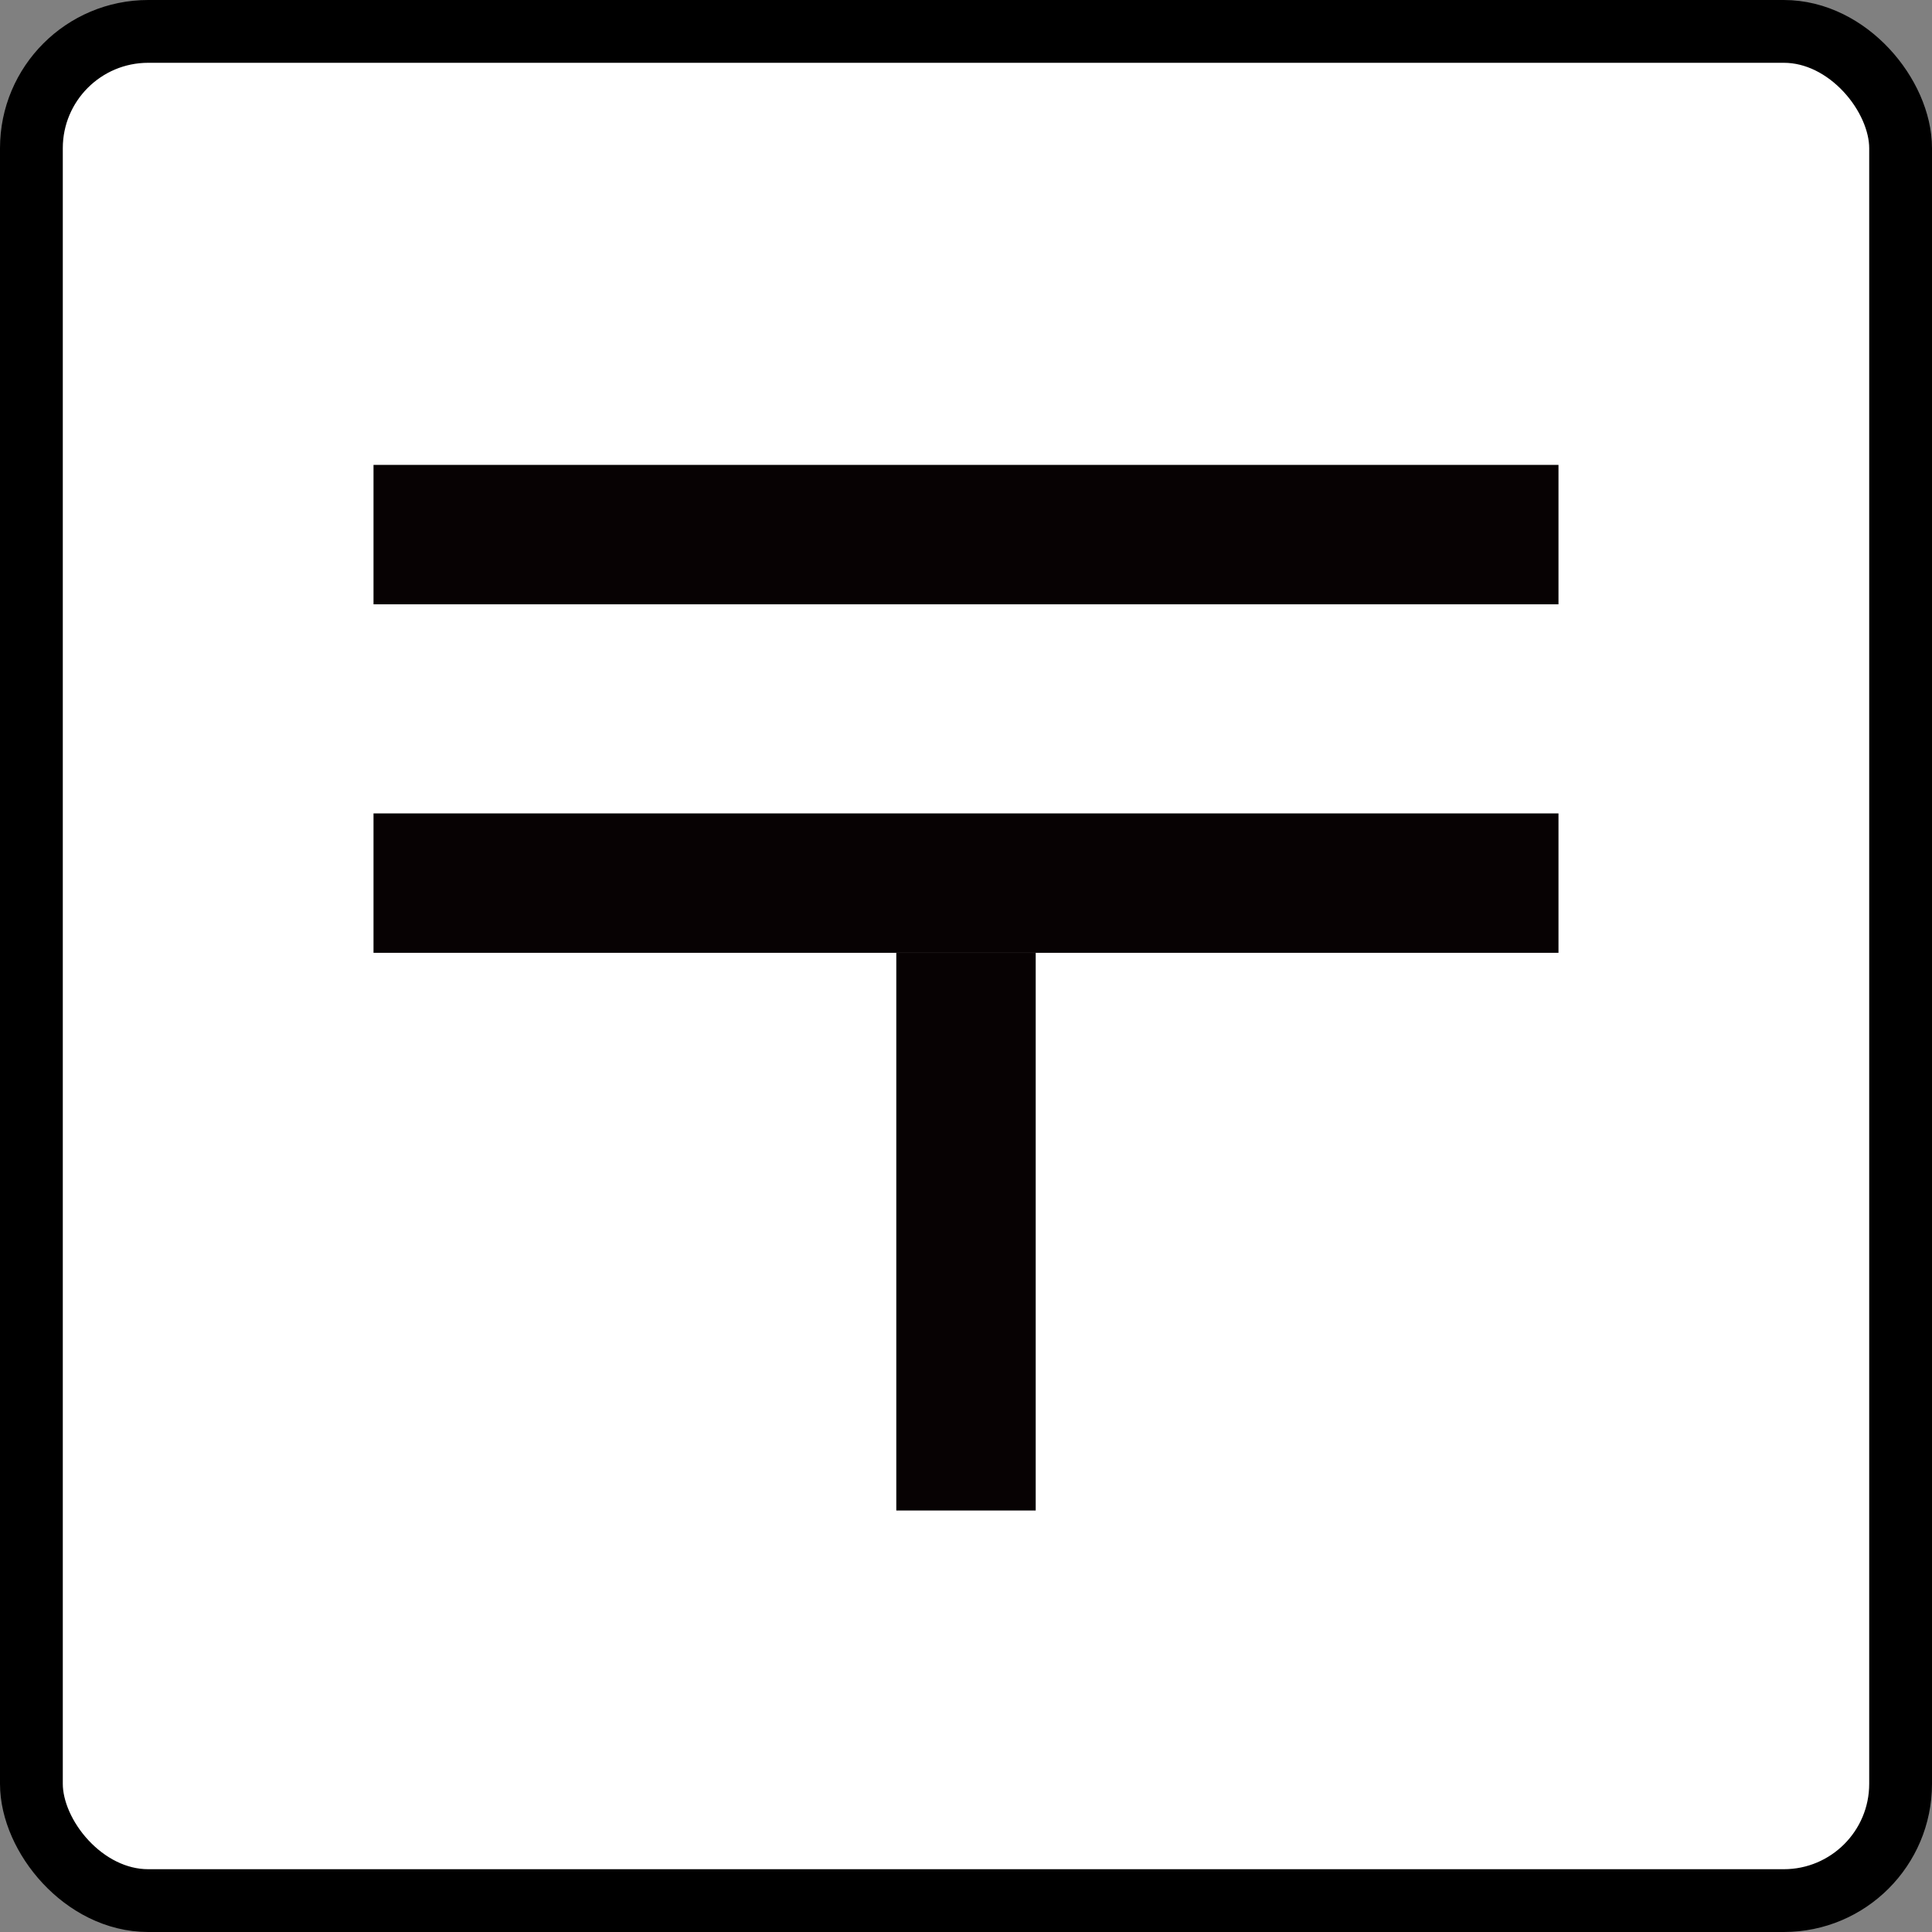
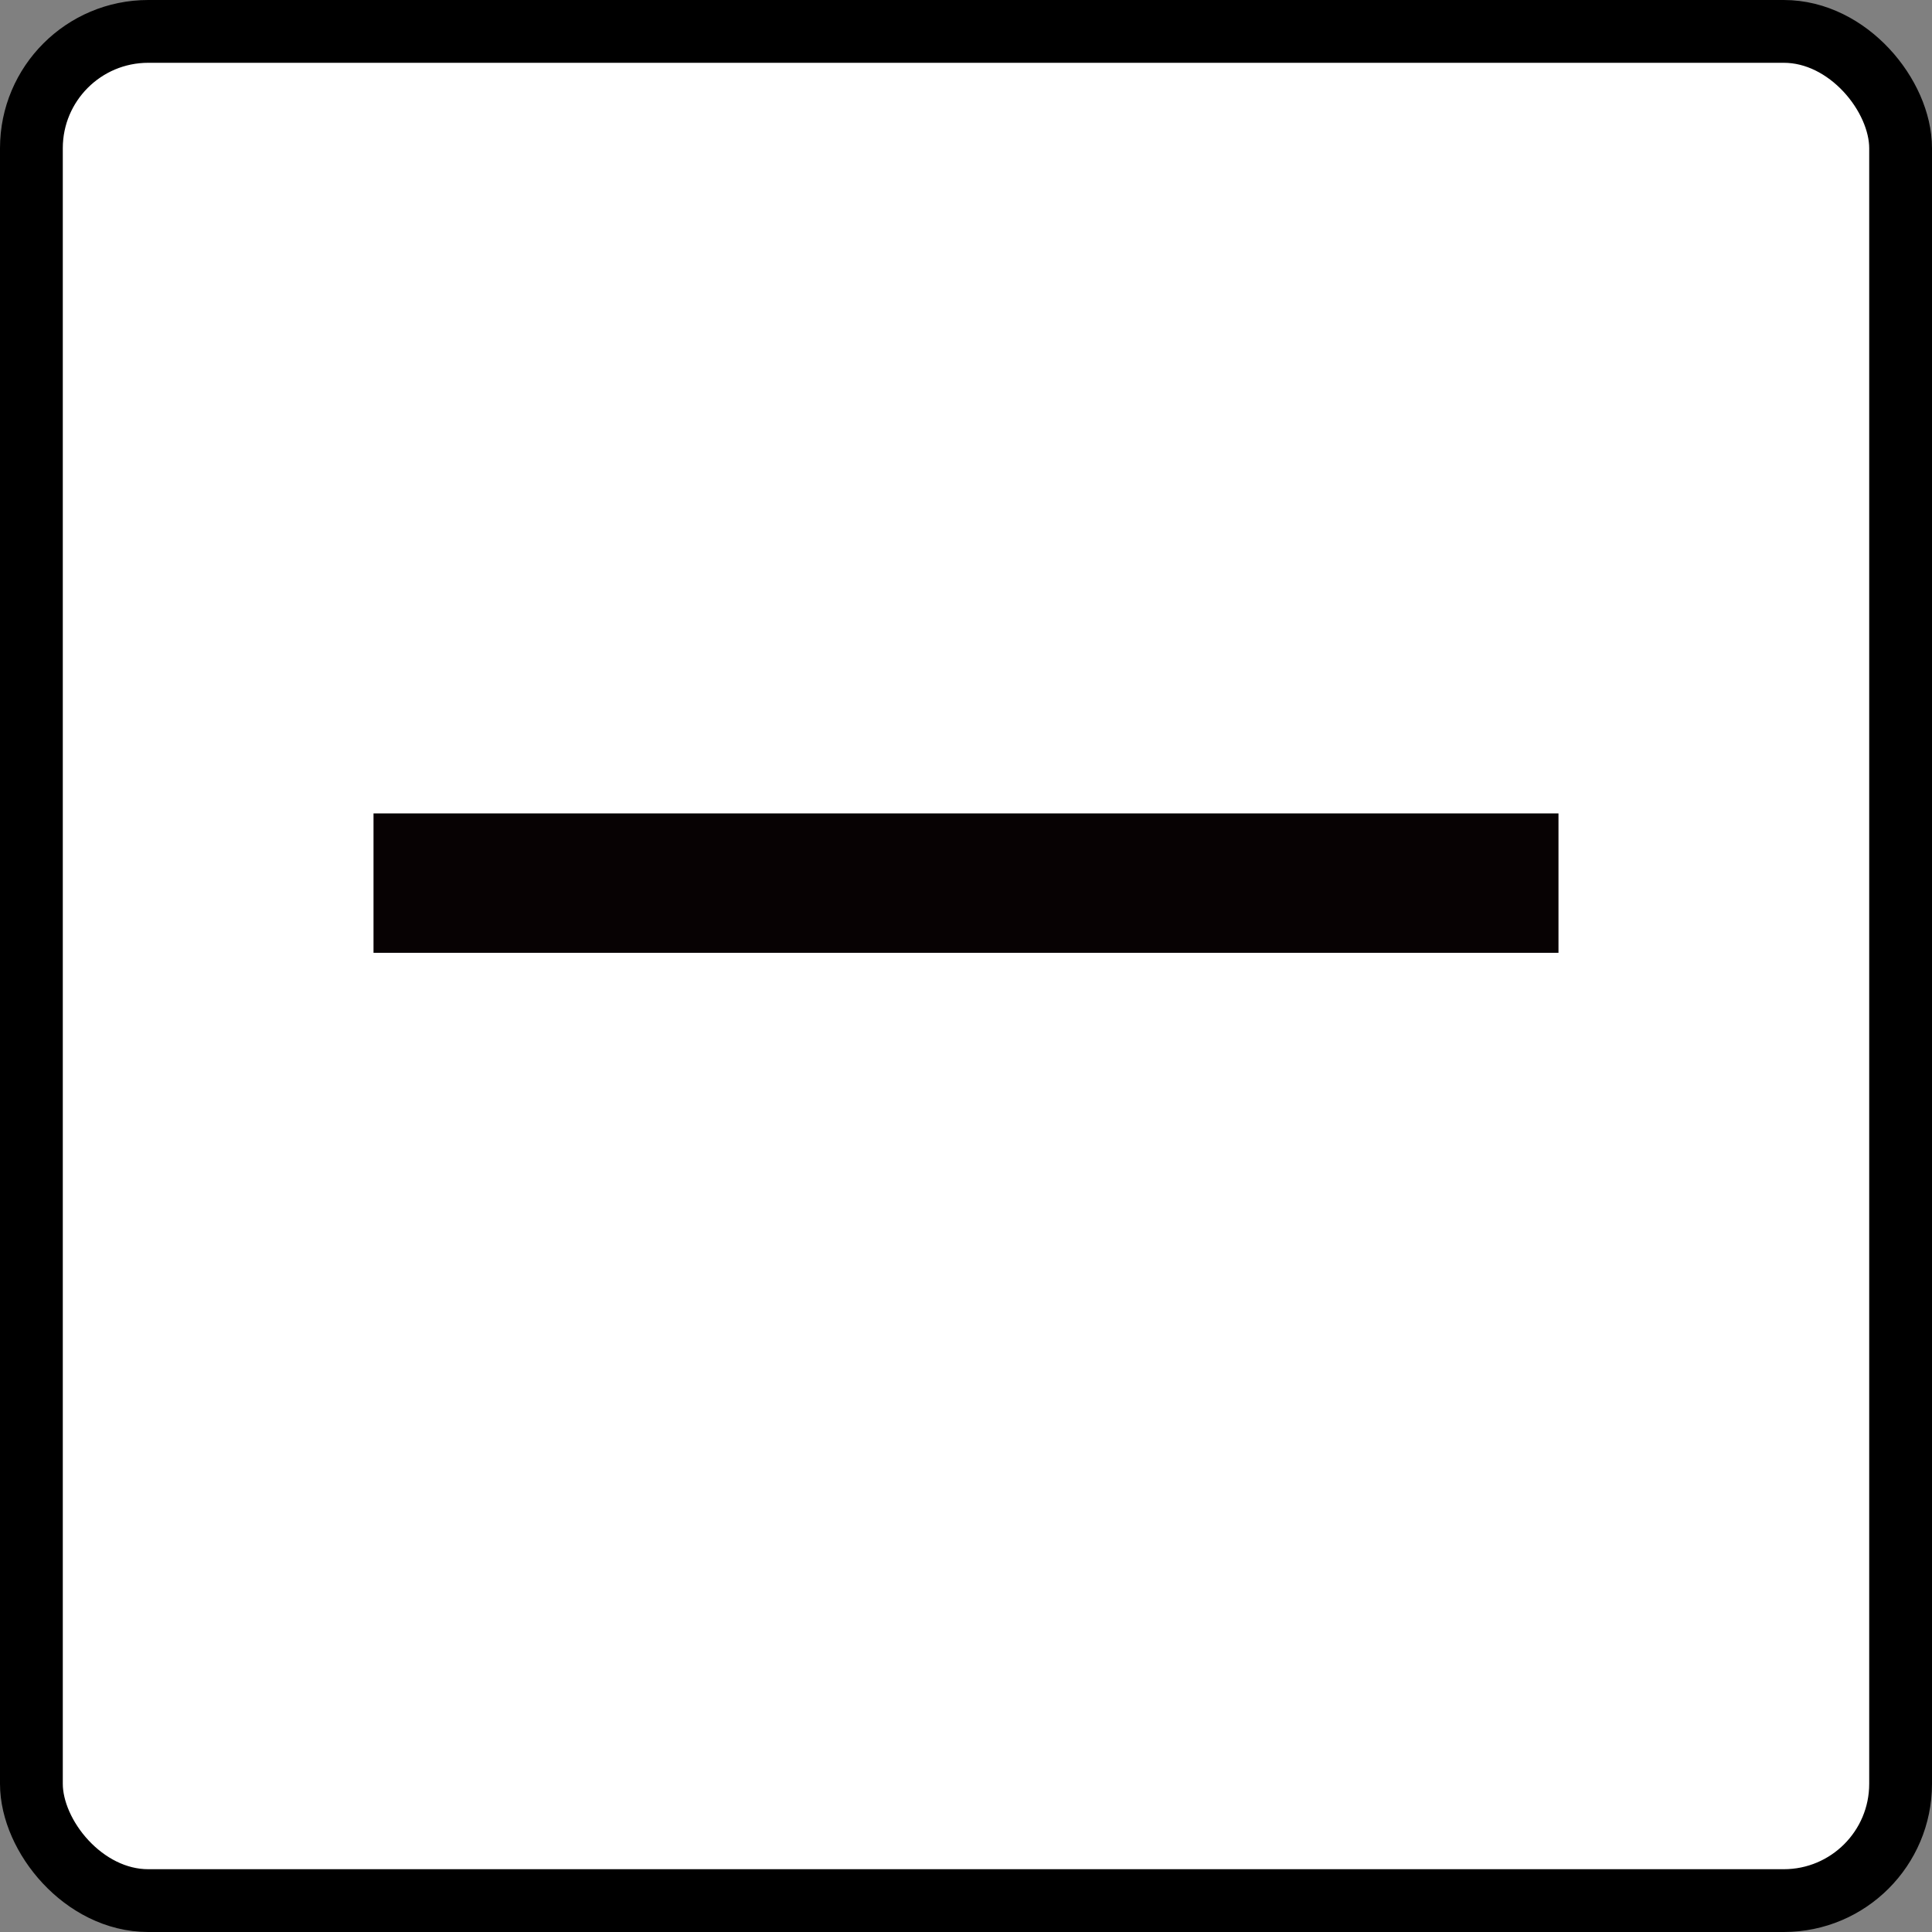
<svg xmlns="http://www.w3.org/2000/svg" width="30.766" height="30.766" viewBox="0 0 30.766 30.766">
  <rect x="0" y="0" width="30.766" height="30.766" fill="#808080" stroke="none" />
  <g id="icon_post" transform="translate(-175.432 -363.734)">
    <rect id="長方形_769" data-name="長方形 769" width="29.766" height="29.766" rx="1.86" transform="translate(175.932 364.234)" fill="#fff" stroke="#000" stroke-width="1" />
    <g id="グループ_683" data-name="グループ 683">
-       <rect id="長方形_770" data-name="長方形 770" width="18.87" height="2.22" transform="translate(181.38 371.137)" fill="#070203" />
      <rect id="長方形_771" data-name="長方形 771" width="18.87" height="2.22" transform="translate(181.38 376.687)" fill="#070203" />
-       <rect id="長方形_772" data-name="長方形 772" width="2.22" height="8.88" transform="translate(189.705 378.908)" fill="#070203" />
    </g>
  </g>
</svg>